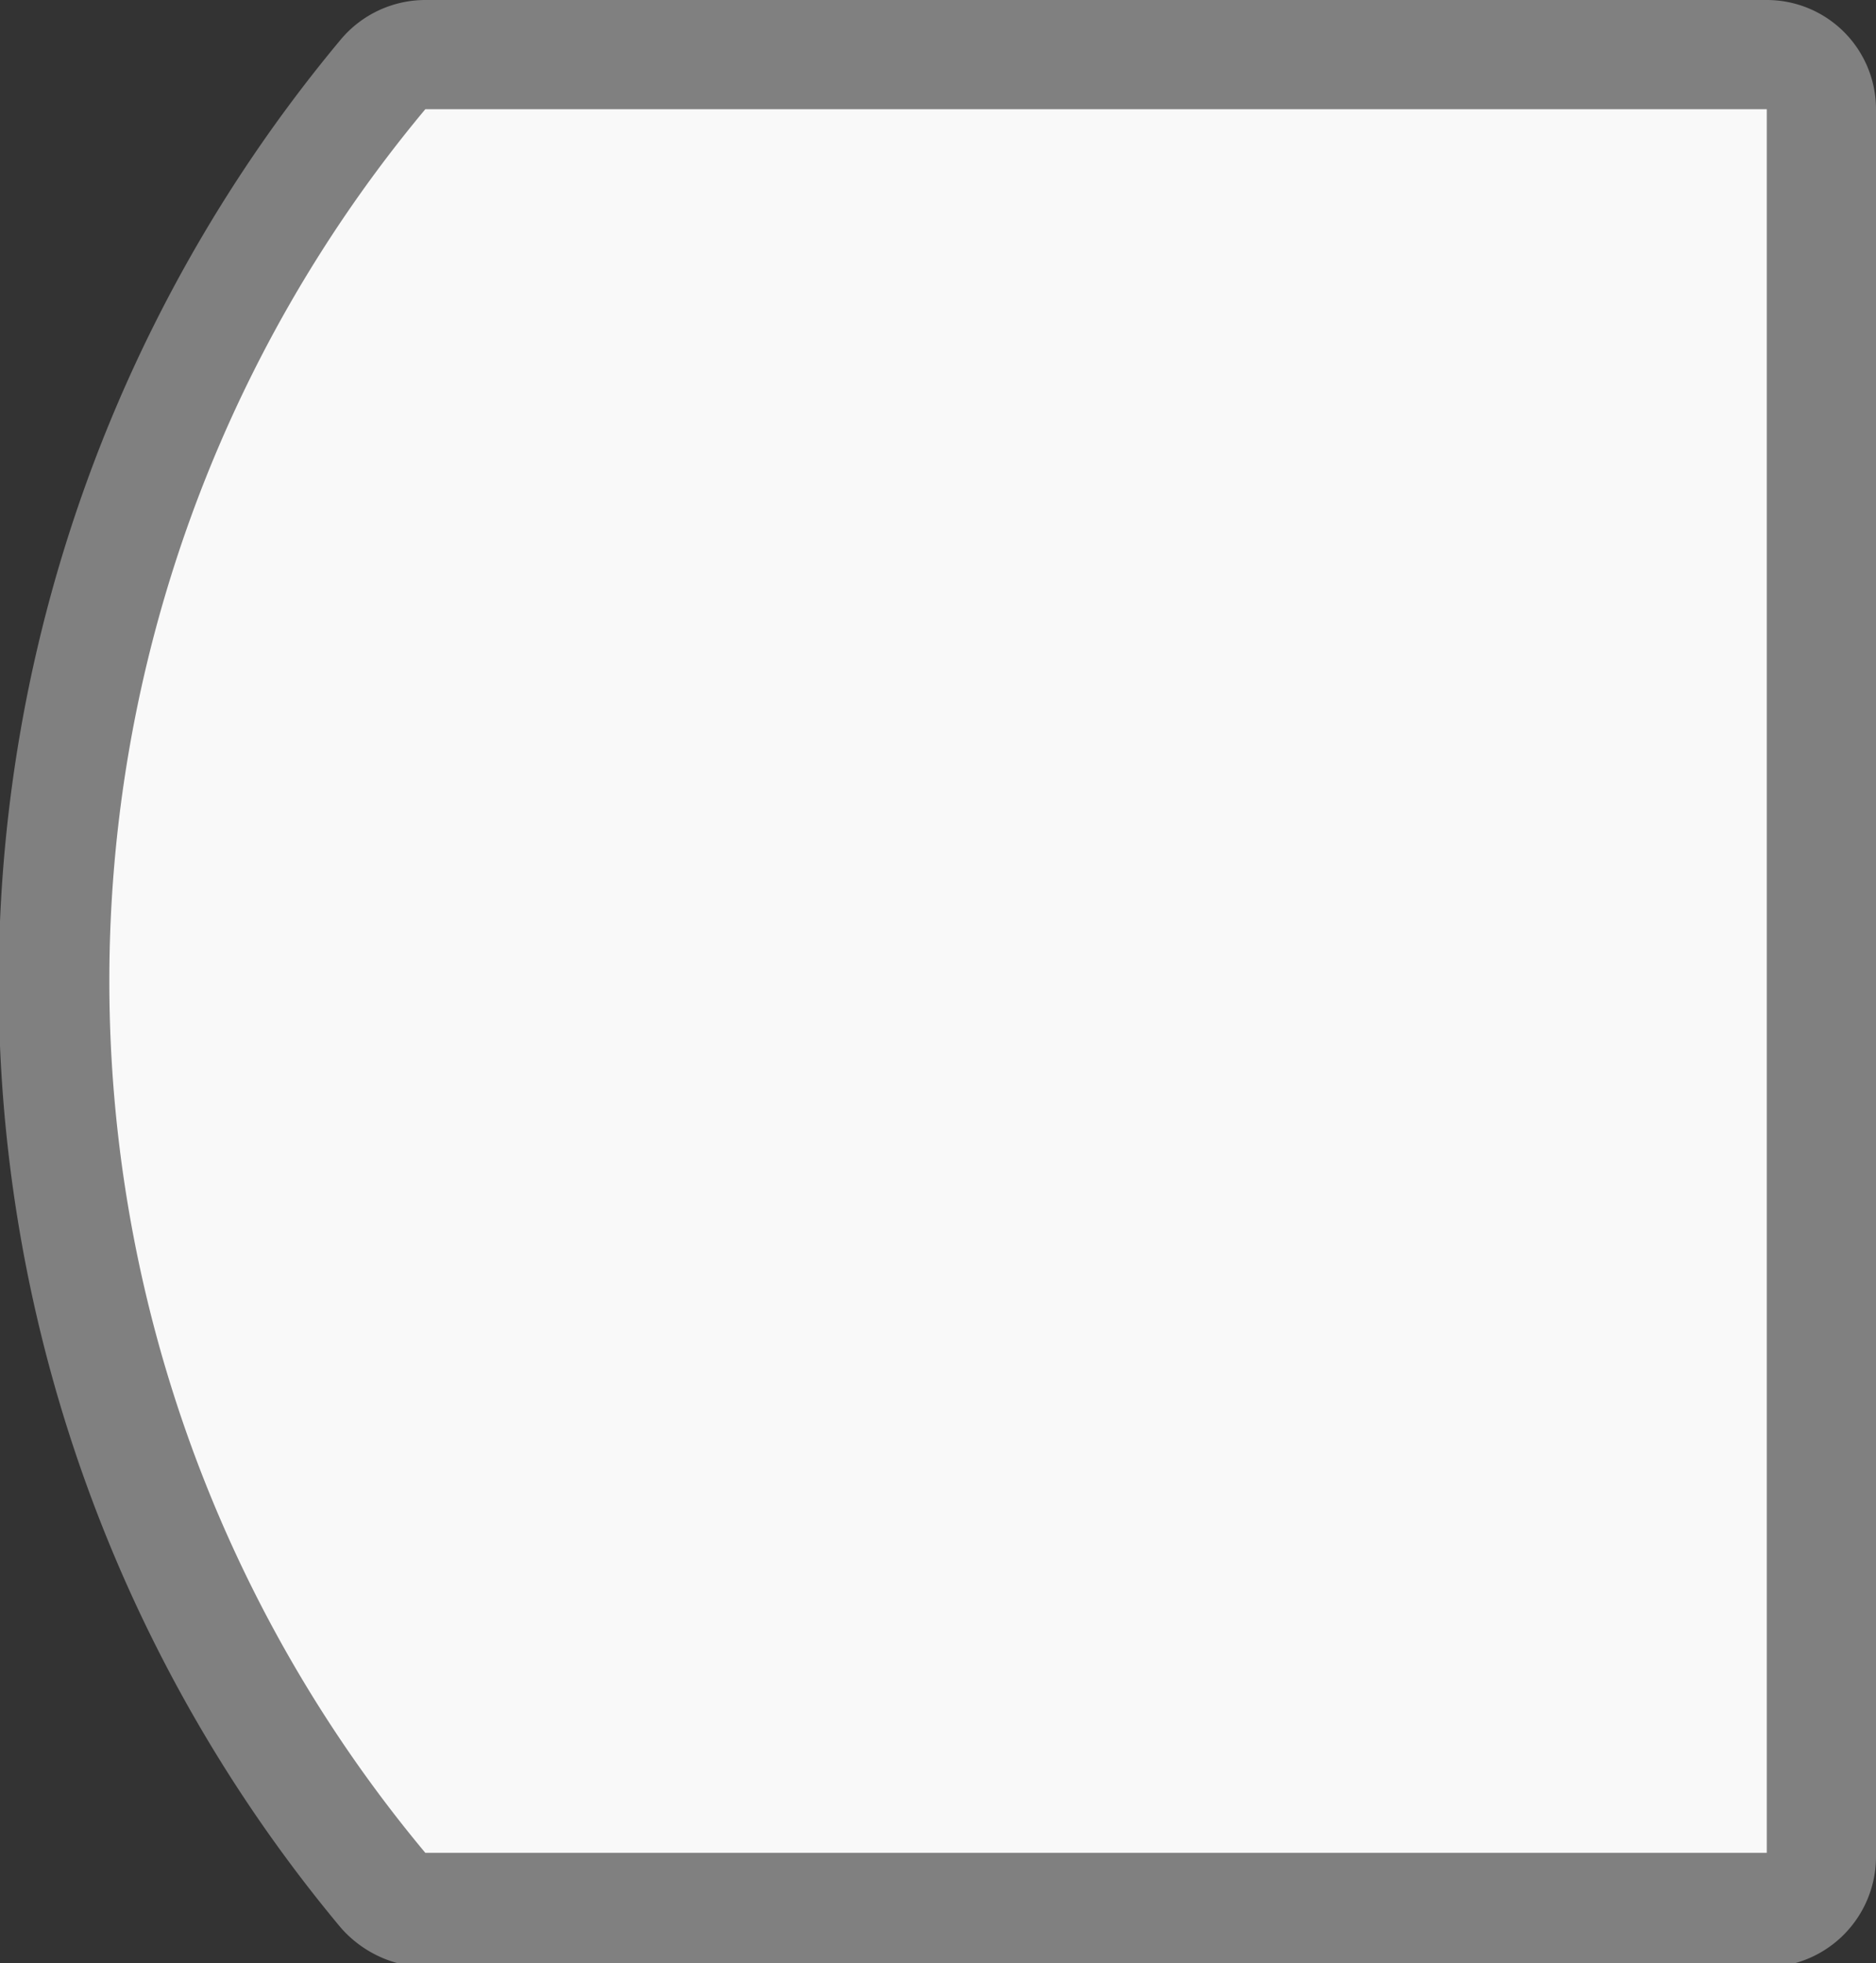
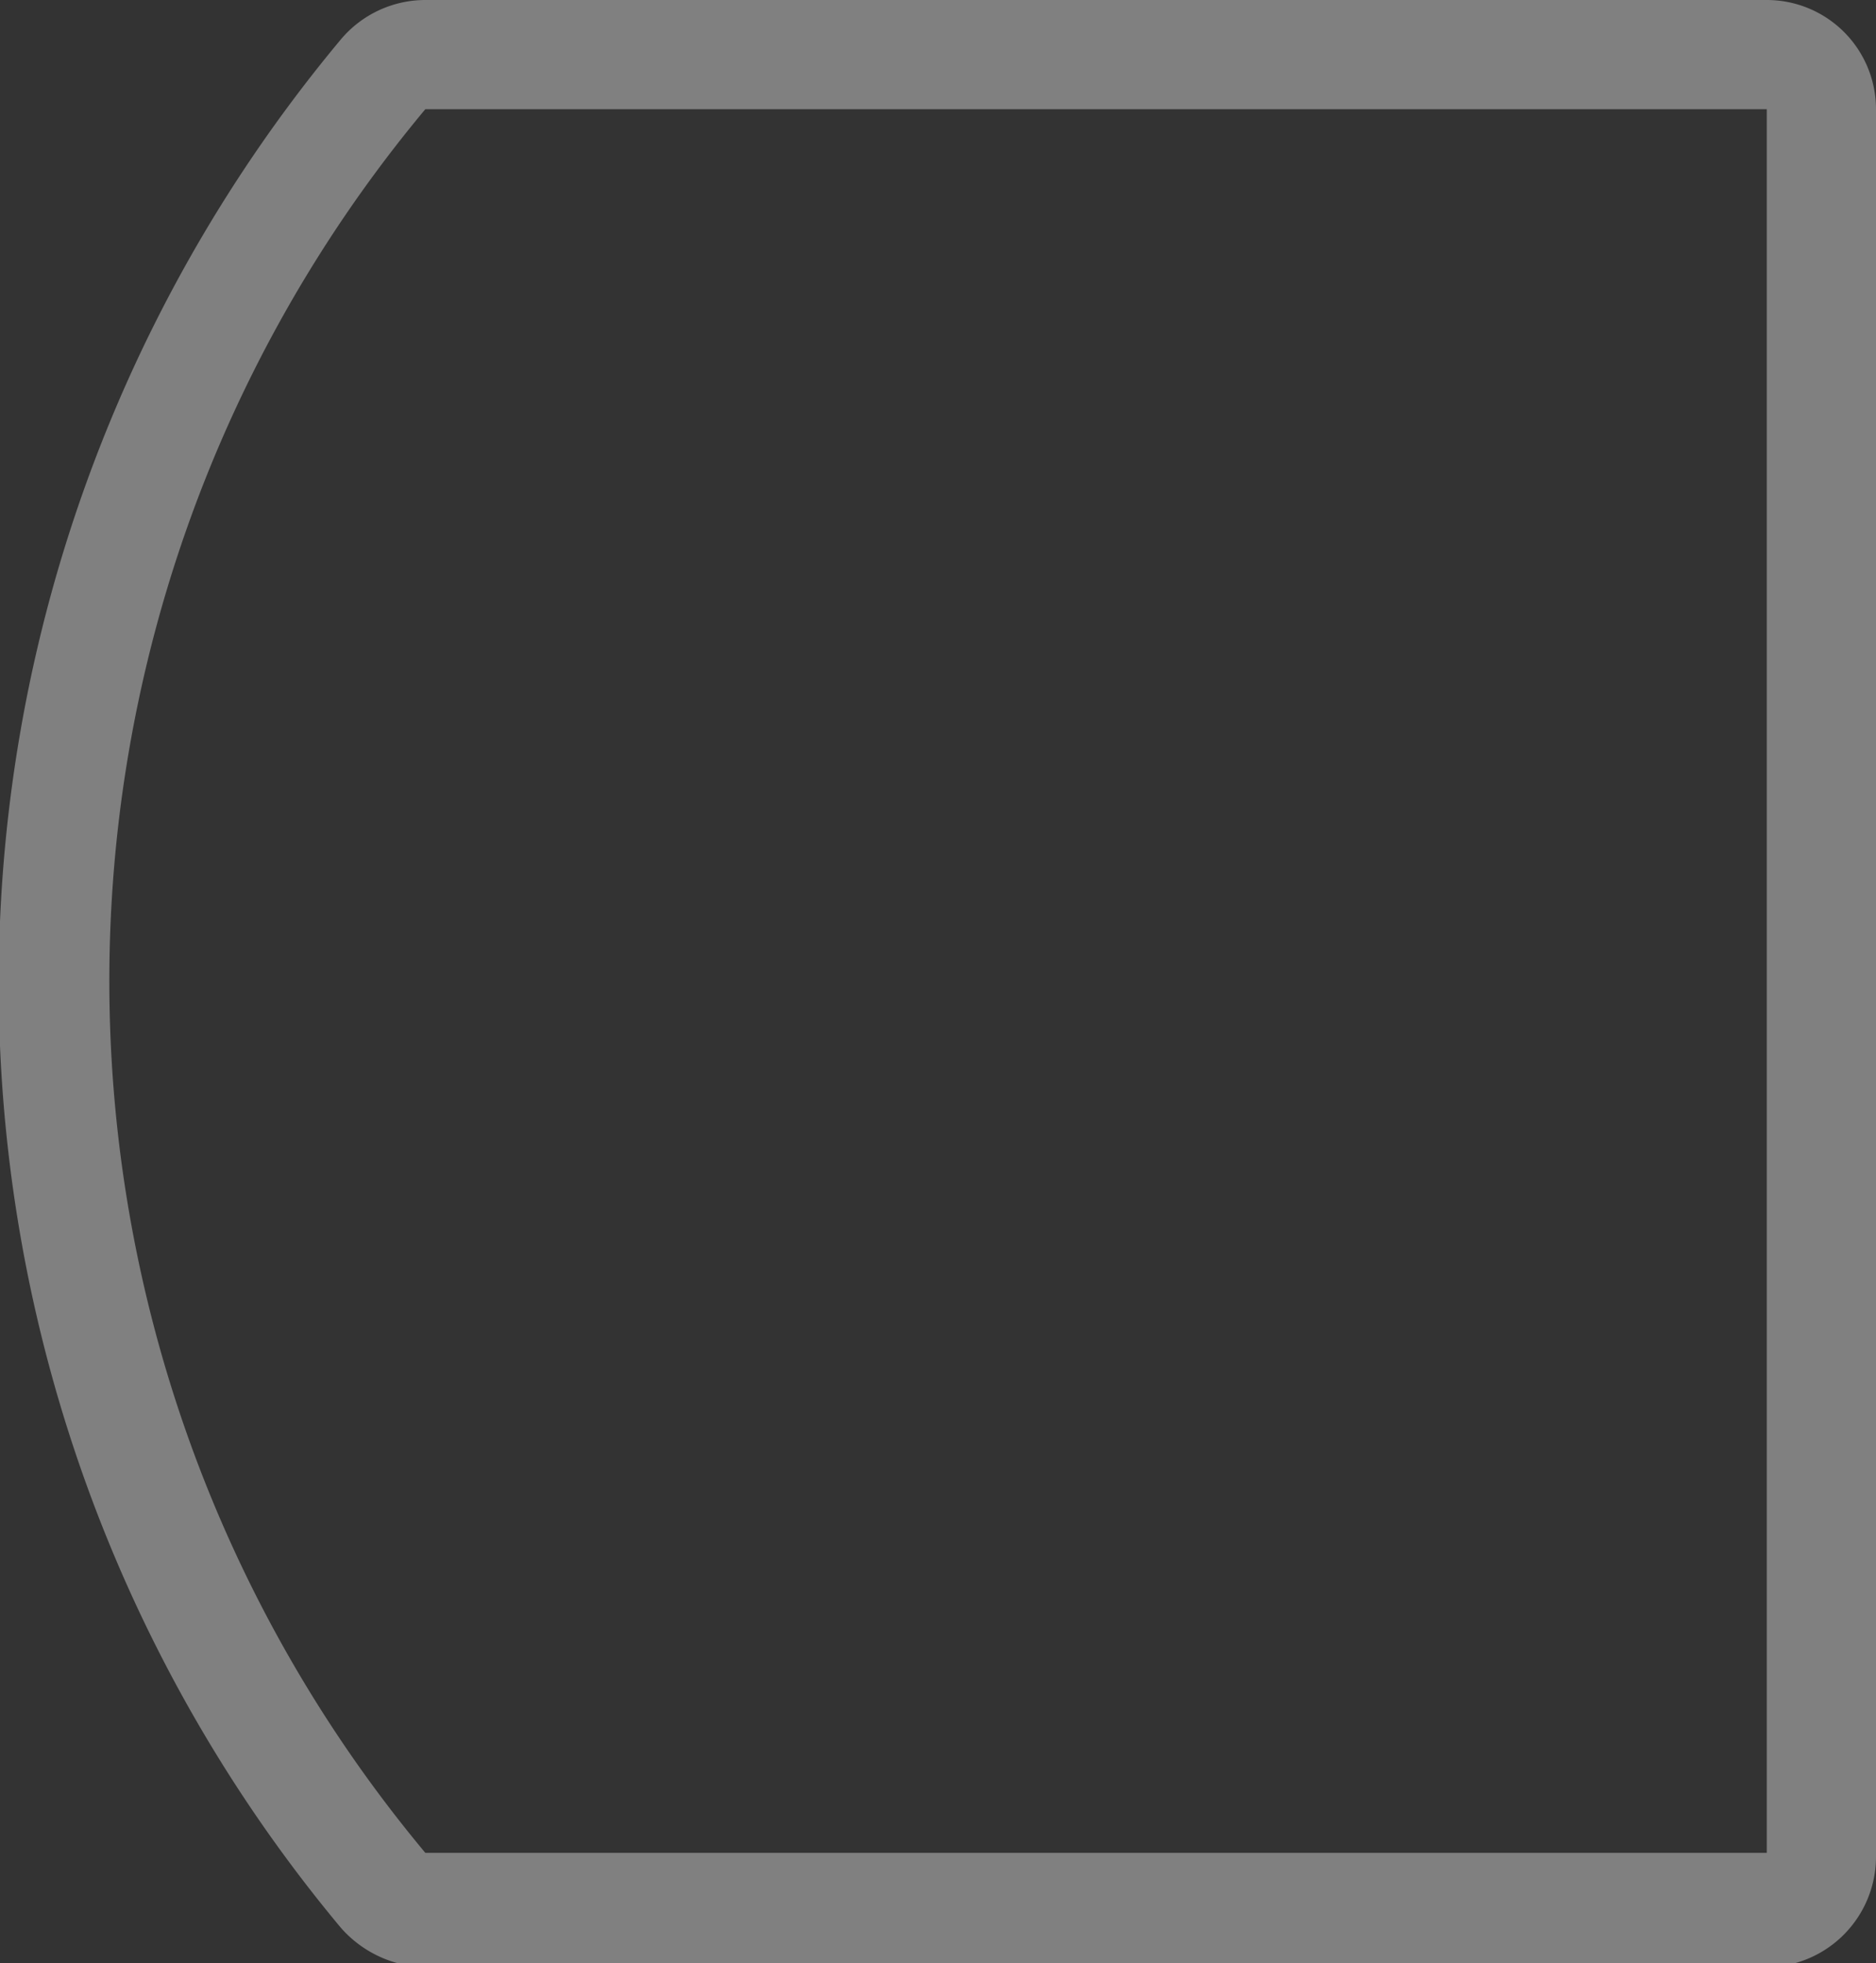
<svg xmlns="http://www.w3.org/2000/svg" viewBox="0 0 14.6 15.28">
  <rect x="0" y="0" width="14.6" height="15.28" fill="#333333" stroke="none" />
  <defs>
    <style>.cls-1{fill:#f9f9f9;}.cls-2{fill:gray;}</style>
  </defs>
  <title>shikai</title>
  <g id="レイヤー_2" data-name="レイヤー 2">
    <g id="備品">
-       <path class="cls-1" d="M3.31,14.85A.45.45,0,0,1,3,14.7,11,11,0,0,1,3,.58.41.41,0,0,1,3.31.43H13.75a.42.42,0,0,1,.42.42V14.42a.42.42,0,0,1-.42.43Z" />
      <path class="cls-2" d="M13.75.85V14.42H3.31A10.59,10.59,0,0,1,3.31.85H13.75m0-.85H3.31a.86.86,0,0,0-.66.31A11.47,11.47,0,0,0,2.65,15a.9.9,0,0,0,.66.31H13.75a.86.86,0,0,0,.85-.86V.85A.85.85,0,0,0,13.75,0Z" />
    </g>
  </g>
</svg>